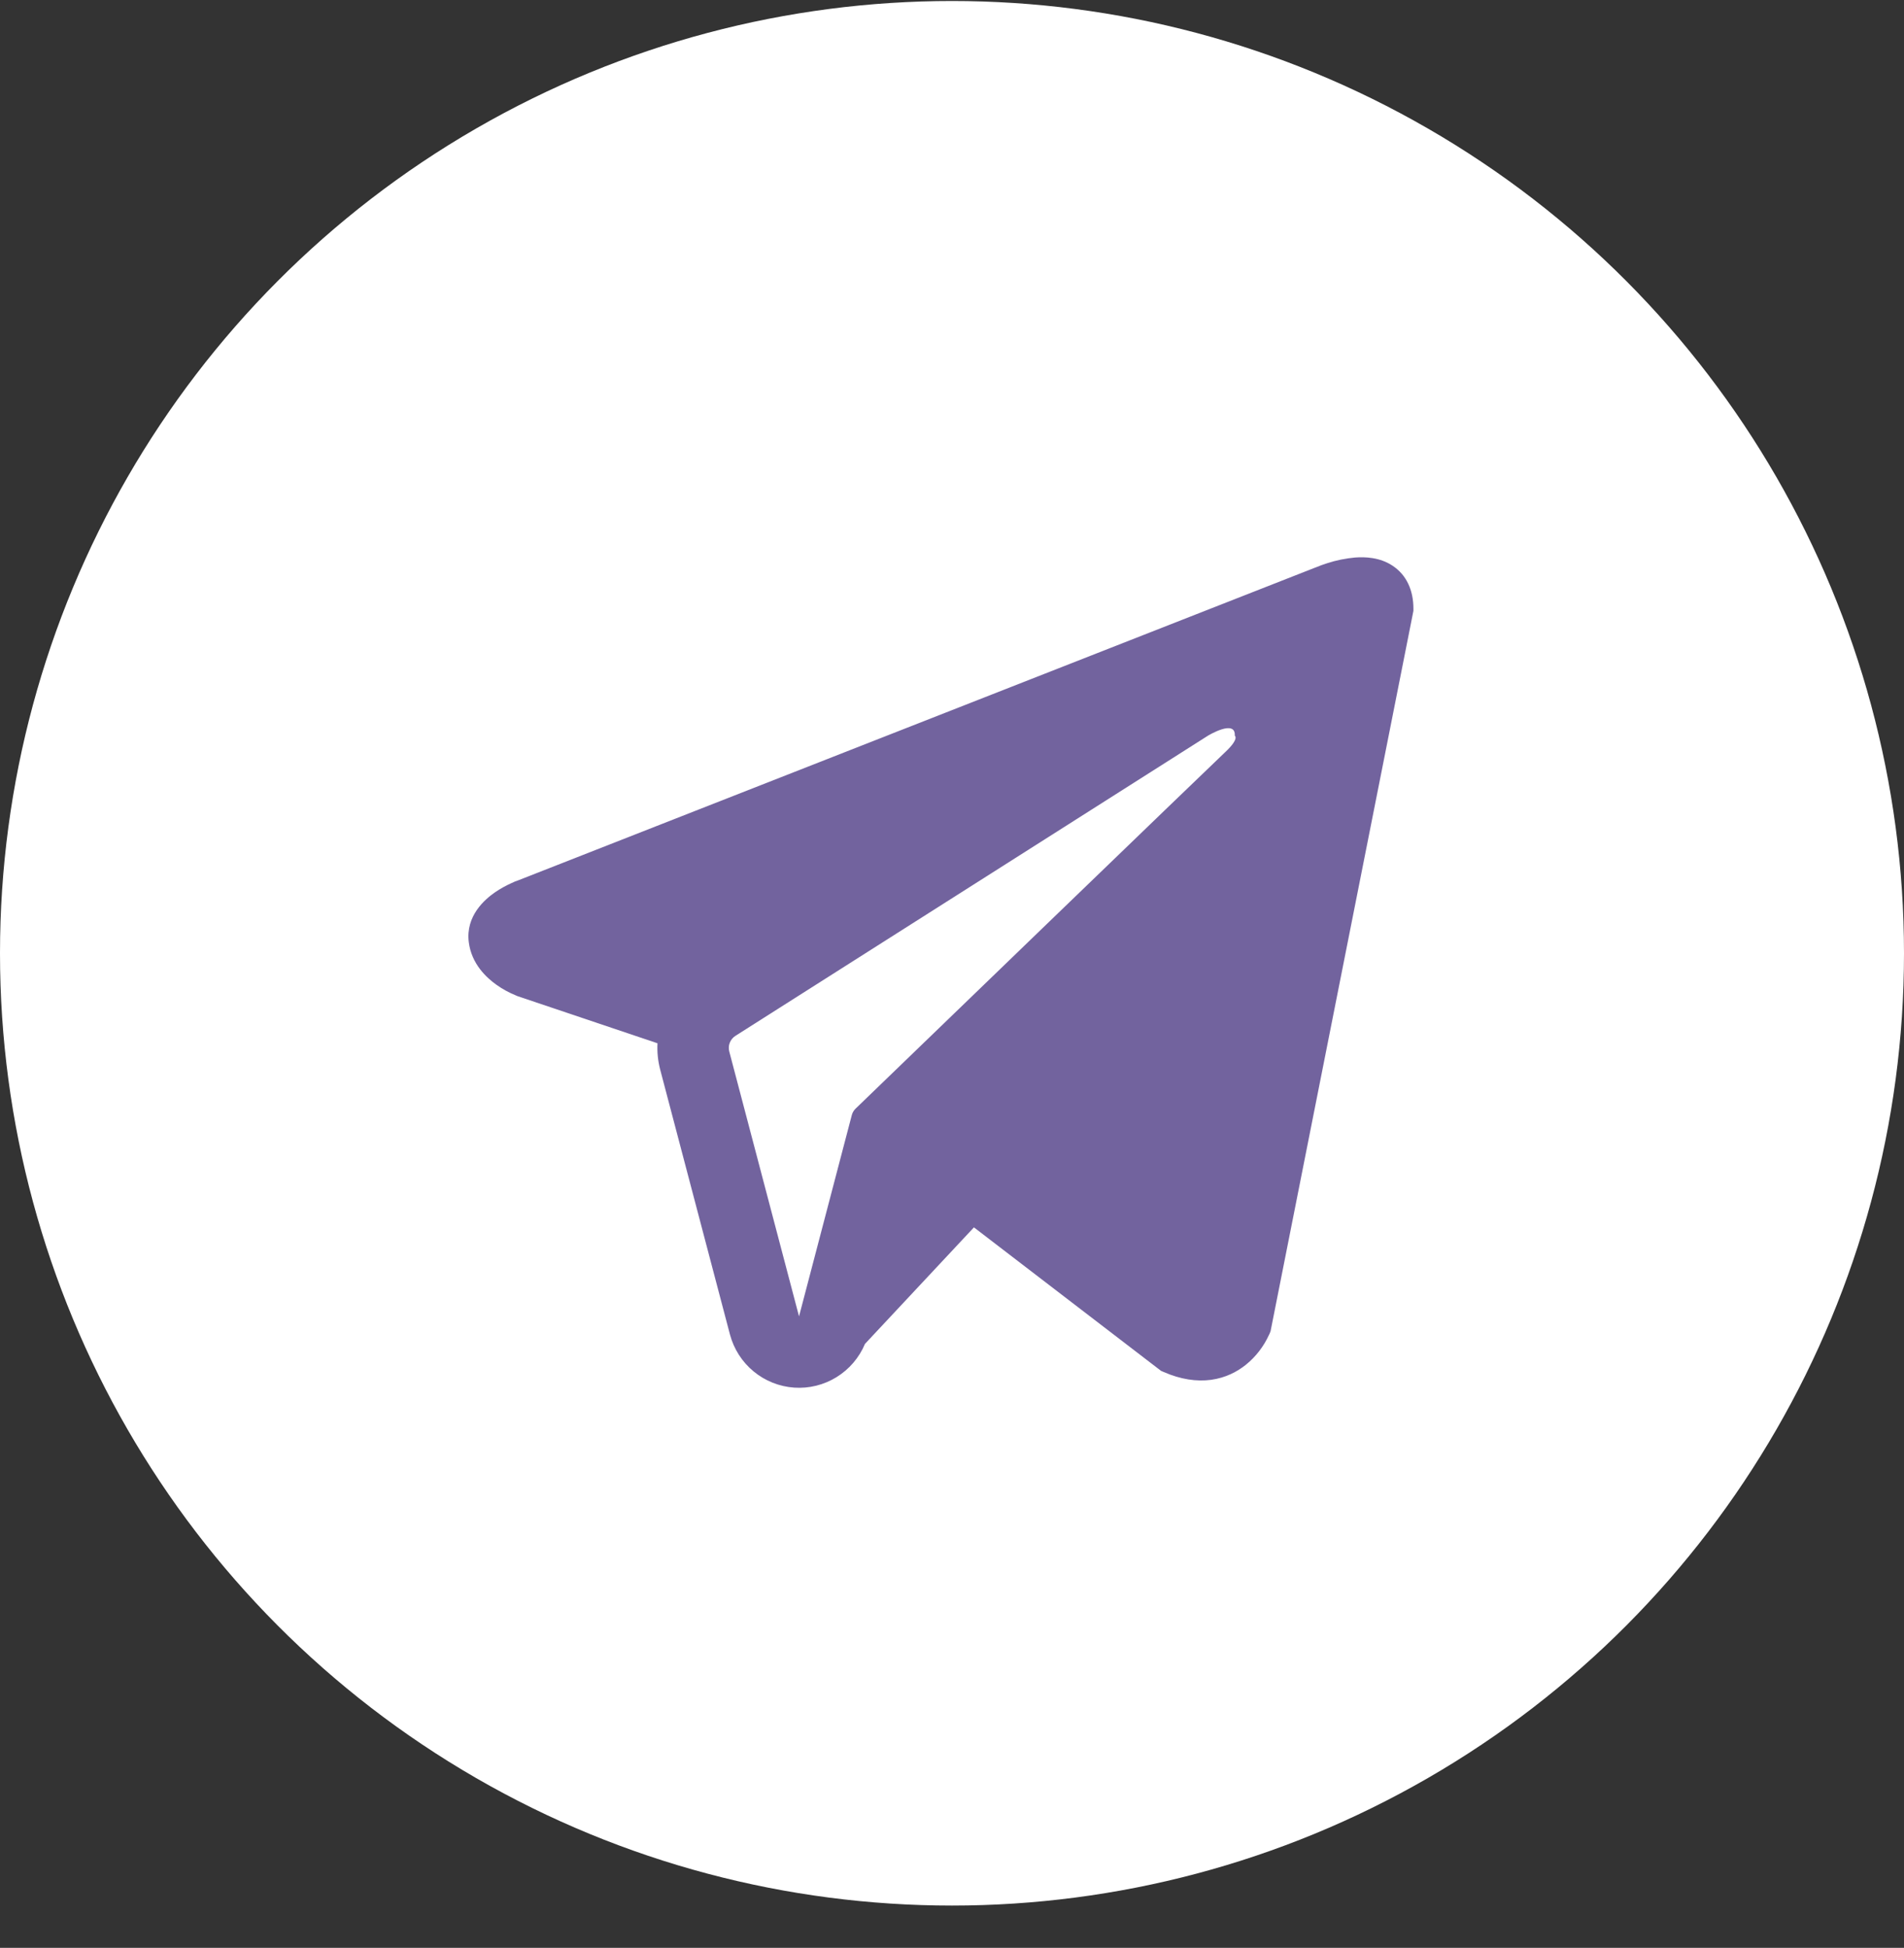
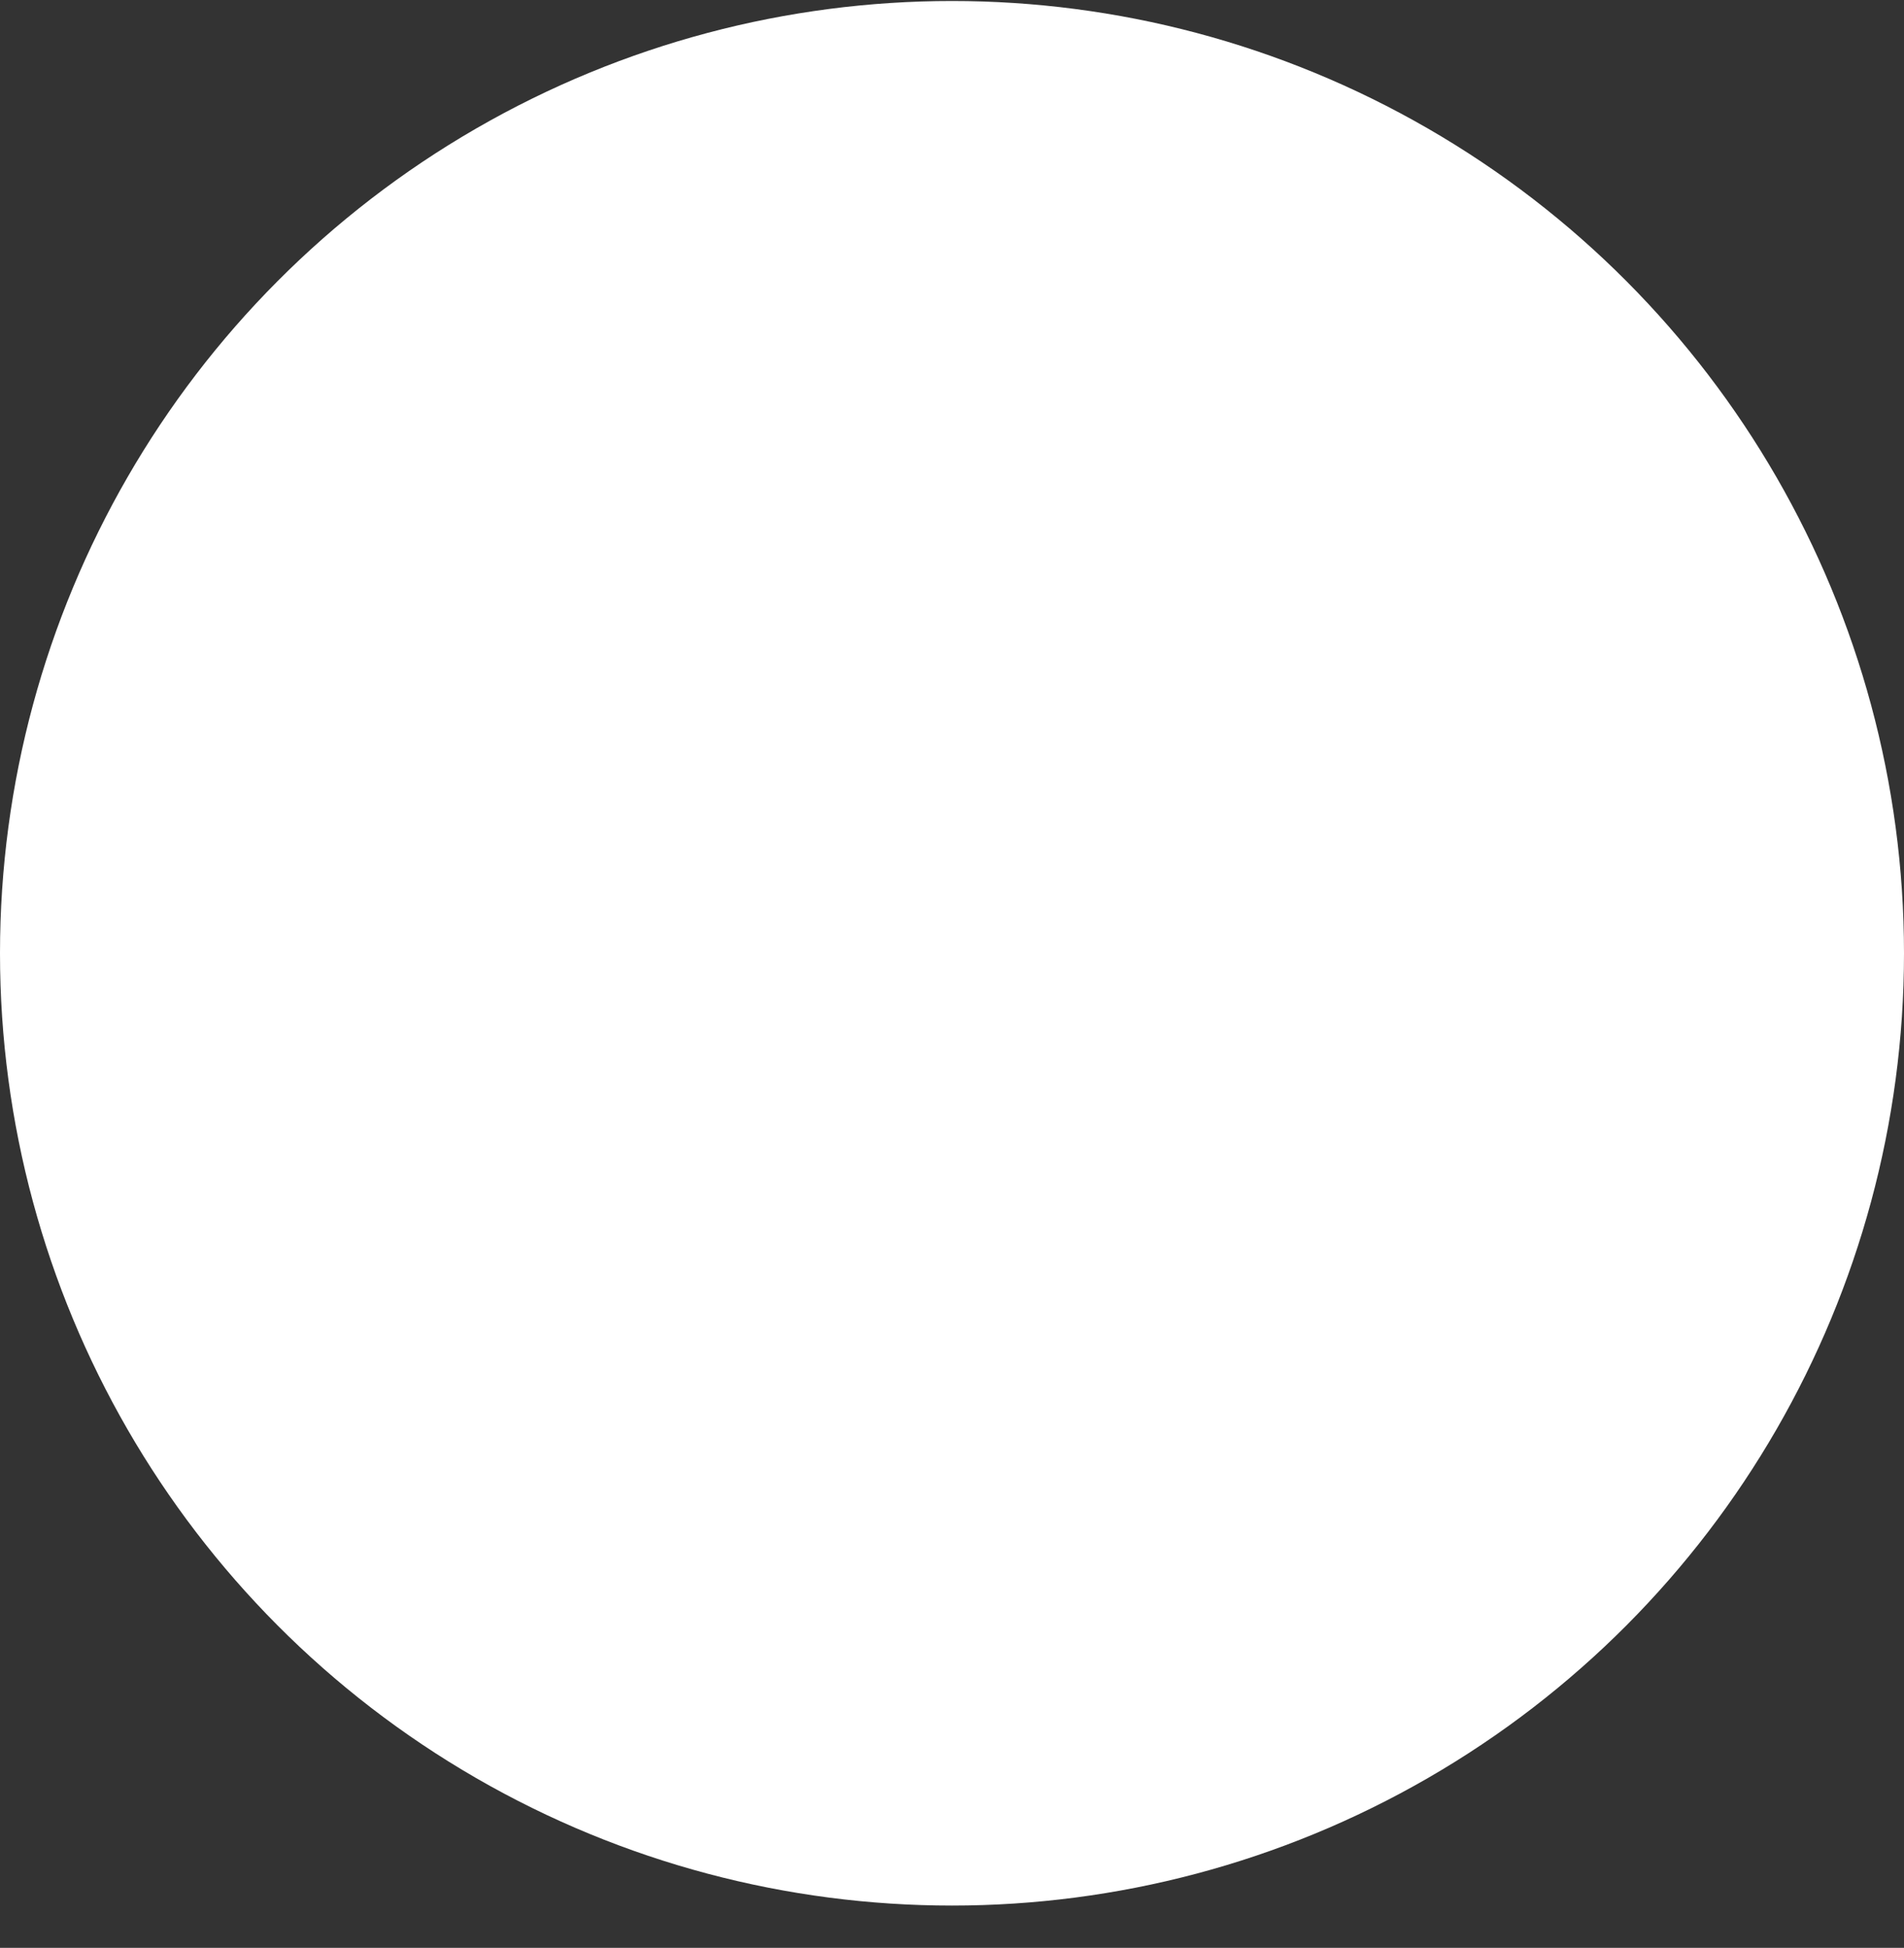
<svg xmlns="http://www.w3.org/2000/svg" width="44" height="45" viewBox="0 0 44 45" fill="none">
  <rect x="0" y="0" width="44" height="45" fill="#333333" stroke="none" />
  <circle cx="22" cy="22.023" r="22" fill="white" />
-   <path fill-rule="evenodd" clip-rule="evenodd" d="M29.343 30.803V30.801L29.362 30.753L32.663 14.112V14.06C32.663 13.645 32.509 13.283 32.176 13.066C31.885 12.875 31.549 12.862 31.314 12.88C31.094 12.9 30.878 12.944 30.669 13.012C30.579 13.04 30.491 13.073 30.405 13.109L30.39 13.114L11.988 20.333L11.983 20.335C11.927 20.353 11.872 20.375 11.819 20.402C11.688 20.461 11.562 20.531 11.444 20.611C11.207 20.774 10.757 21.157 10.833 21.765C10.896 22.269 11.242 22.588 11.477 22.754C11.615 22.852 11.764 22.933 11.92 22.996L11.955 23.012L11.966 23.015L11.974 23.018L15.194 24.102C15.183 24.305 15.204 24.509 15.257 24.713L16.869 30.831C16.958 31.165 17.148 31.462 17.414 31.682C17.68 31.902 18.008 32.033 18.352 32.057C18.696 32.081 19.039 31.996 19.332 31.815C19.626 31.634 19.855 31.365 19.989 31.047L22.507 28.355L26.831 31.67L26.893 31.697C27.285 31.868 27.652 31.922 27.988 31.877C28.323 31.831 28.59 31.69 28.79 31.53C29.022 31.343 29.206 31.103 29.329 30.831L29.338 30.813L29.341 30.806L29.343 30.803ZM16.853 24.293C16.835 24.225 16.839 24.153 16.865 24.088C16.891 24.023 16.937 23.967 16.996 23.93L27.915 16.996C27.915 16.996 28.558 16.605 28.535 16.996C28.535 16.996 28.649 17.064 28.305 17.384C27.979 17.689 20.522 24.888 19.767 25.617C19.726 25.658 19.697 25.71 19.683 25.767L18.465 30.411L16.853 24.293Z" fill="#72639E" />
</svg>